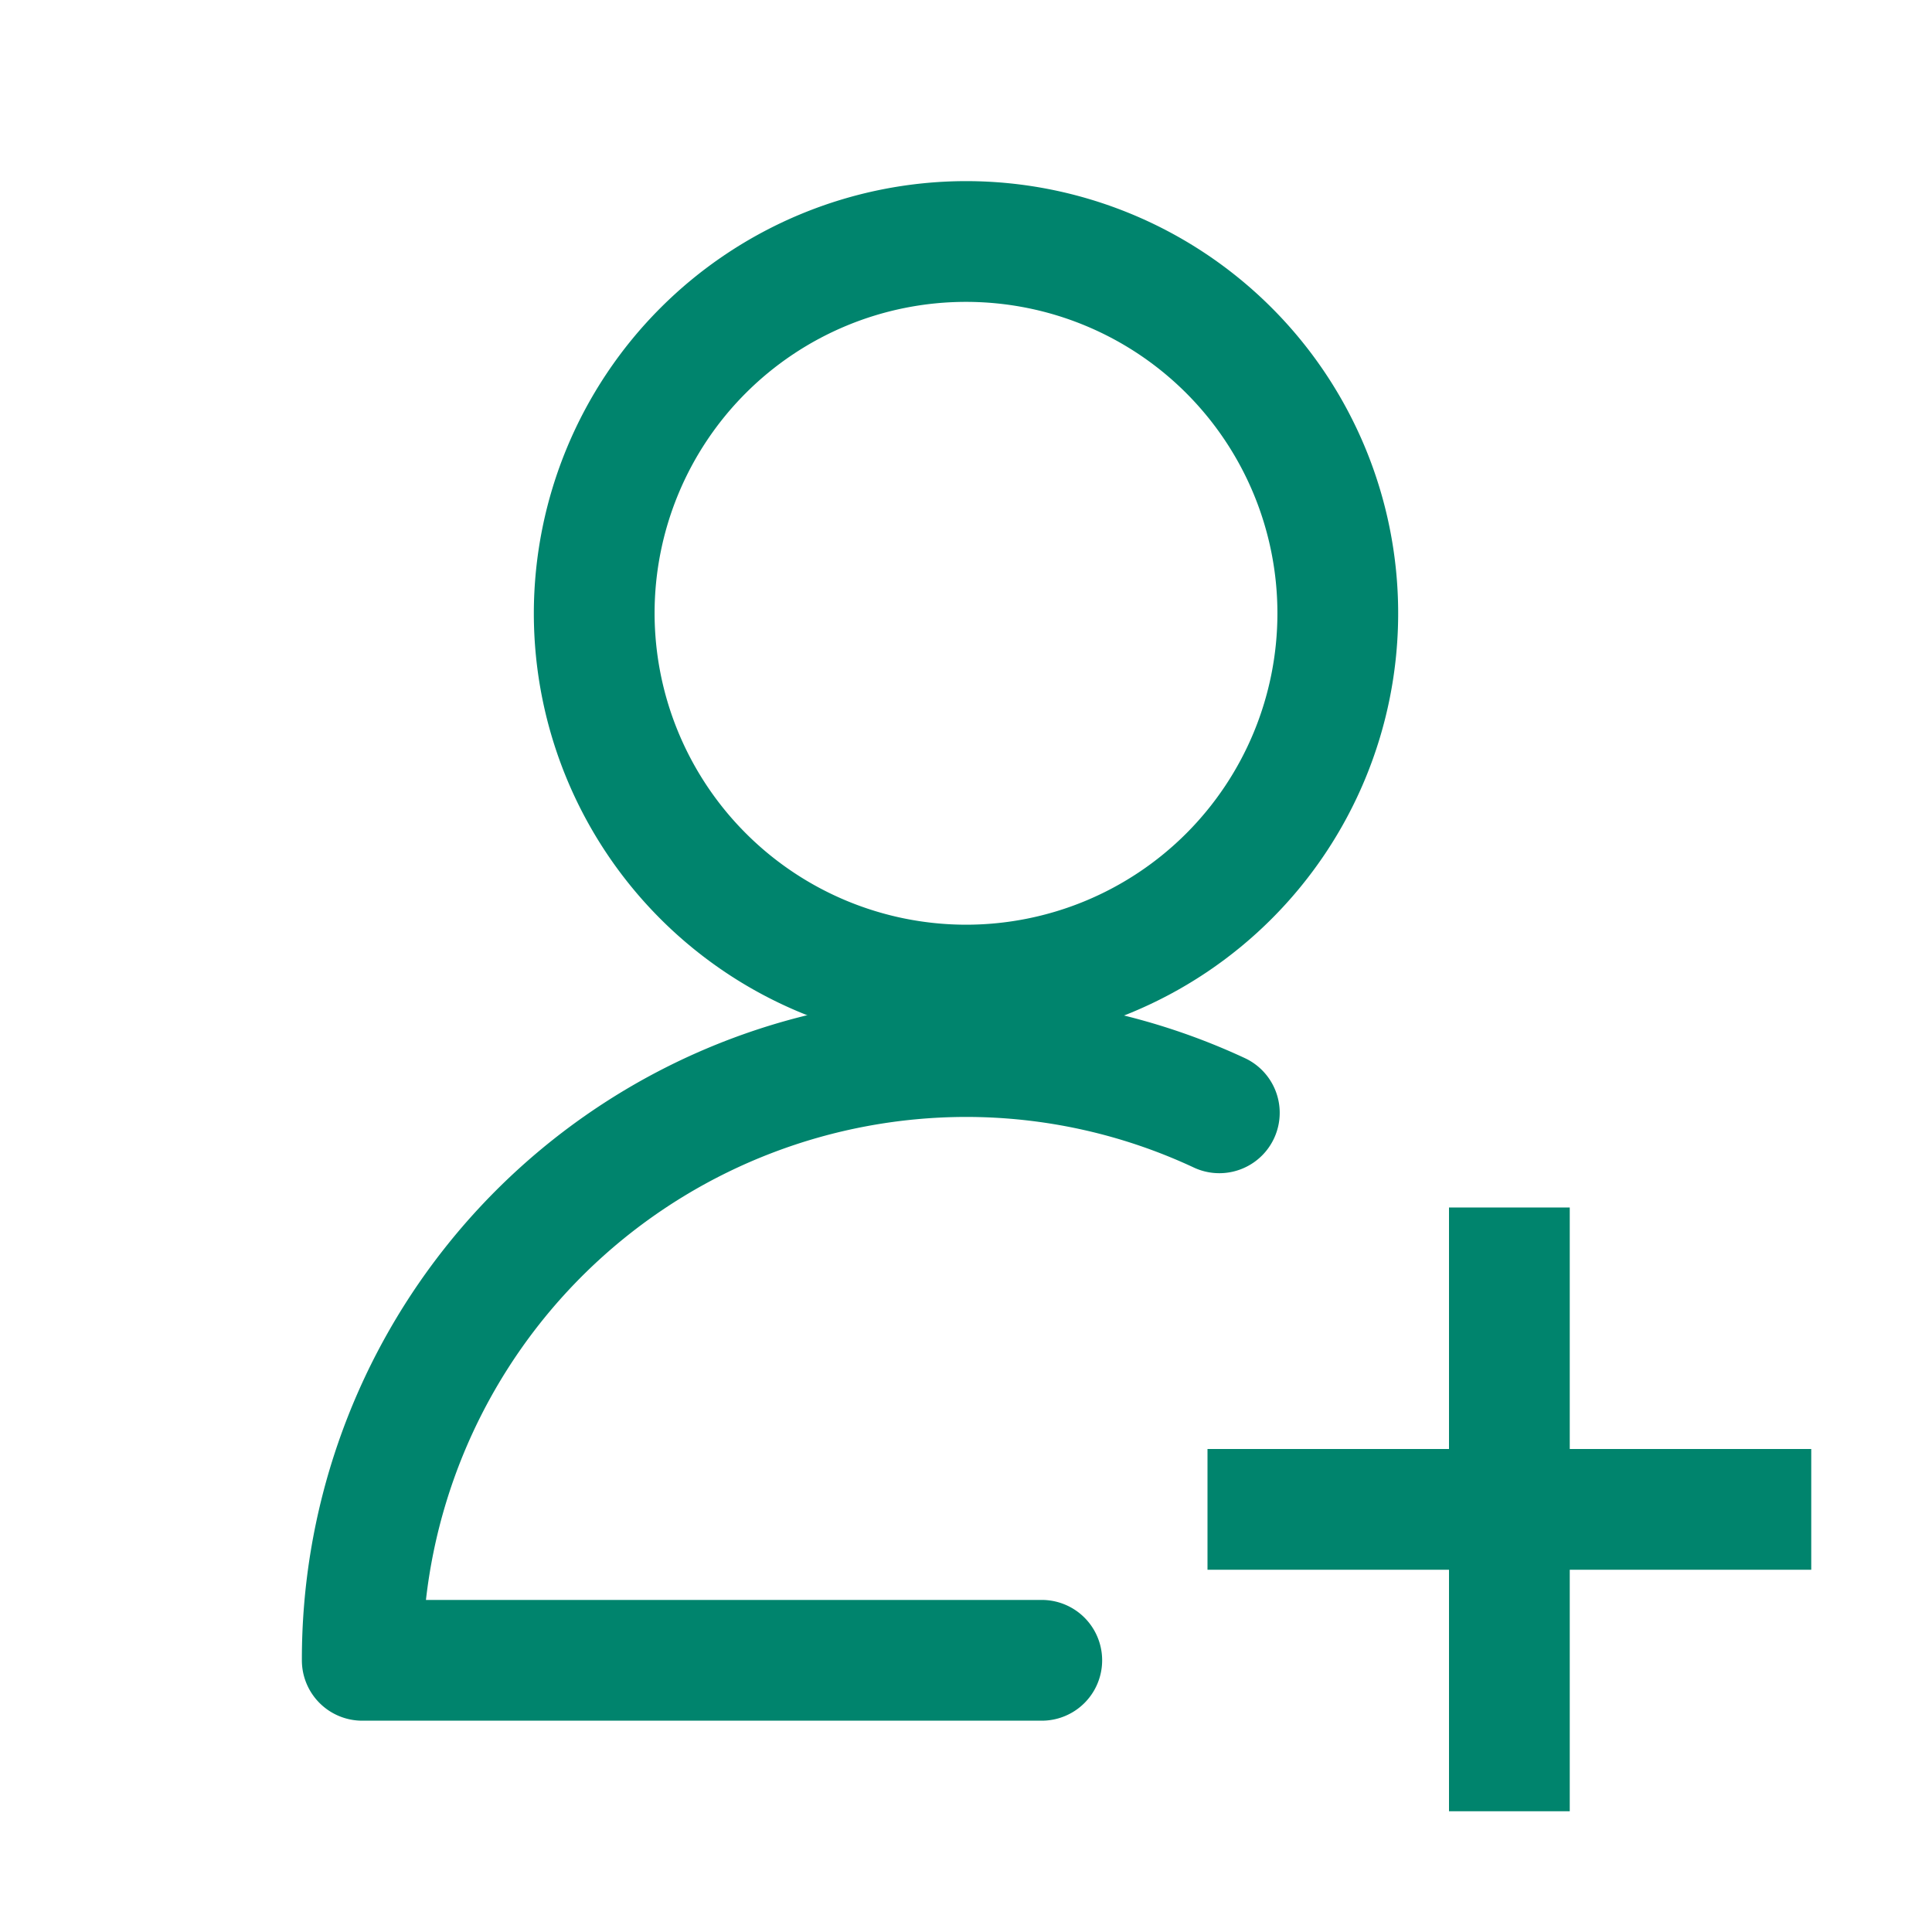
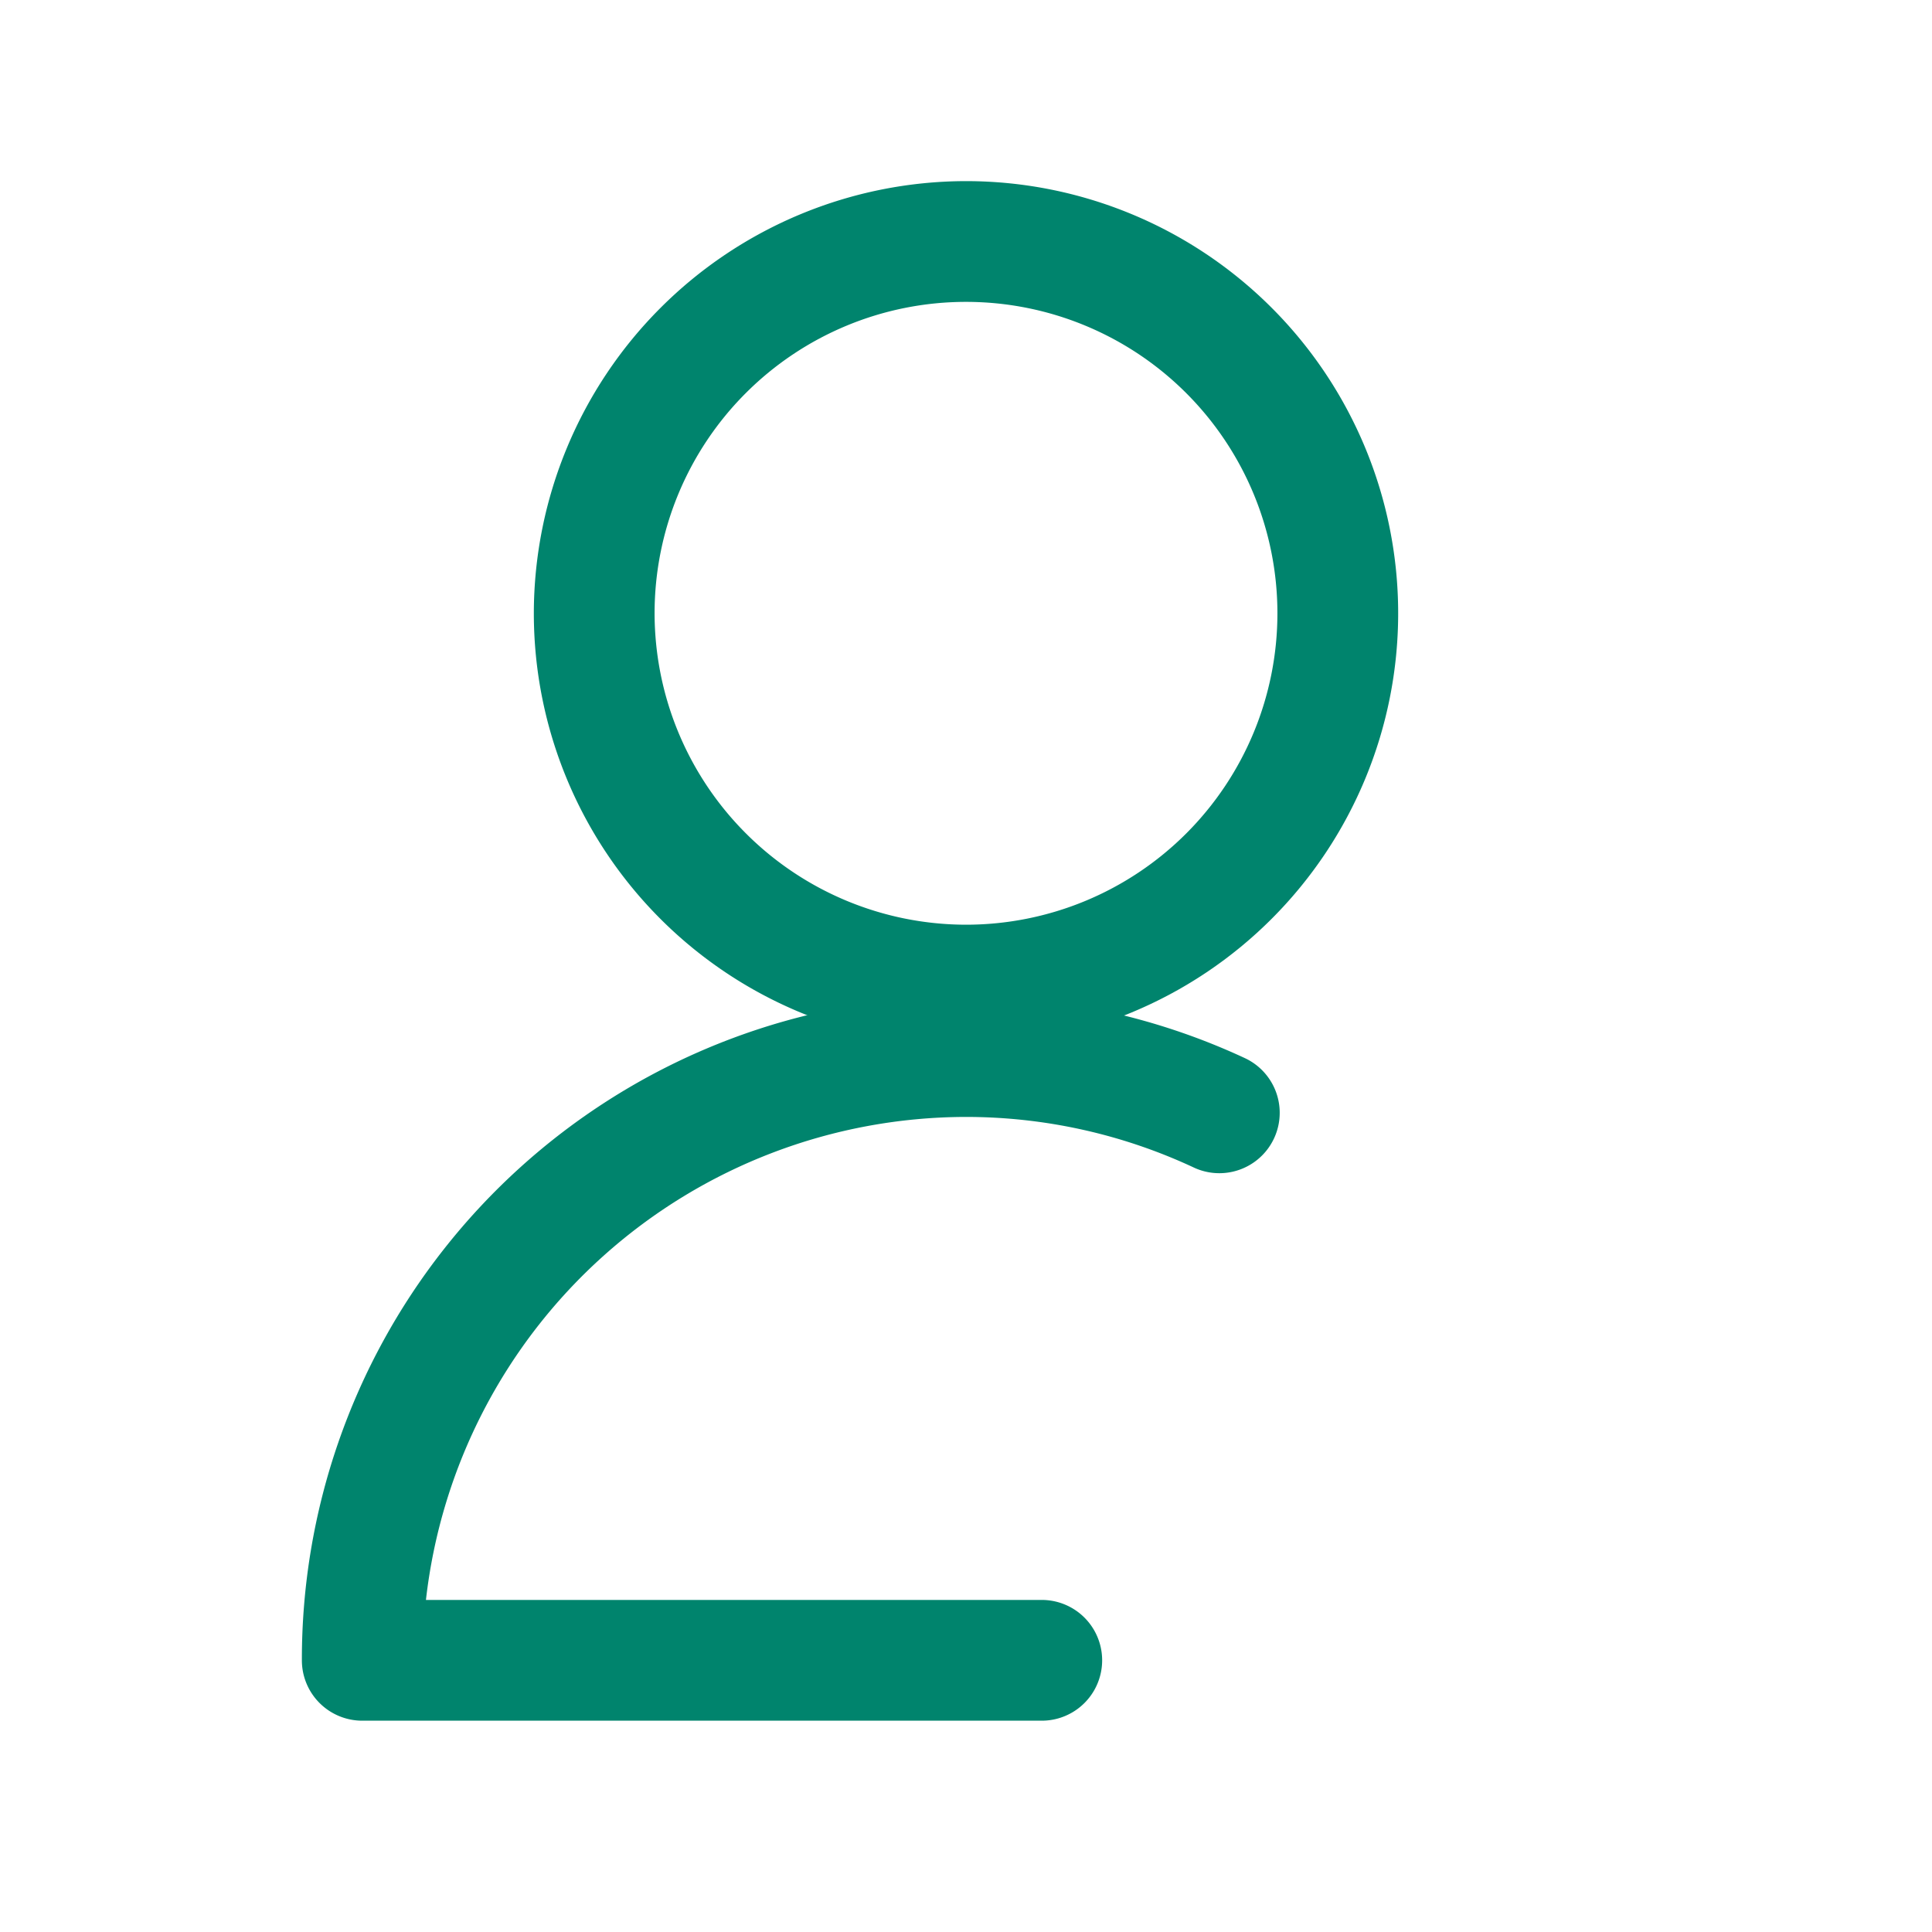
<svg xmlns="http://www.w3.org/2000/svg" width="32" height="32" viewBox="0 0 32 32">
  <defs>
    <clipPath id="a">
      <rect width="32" height="32" fill="none" />
    </clipPath>
  </defs>
  <g clip-path="url(#a)">
    <path d="M6.158-1A7.158,7.158,0,1,1-1,6.158,7.166,7.166,0,0,1,6.158-1Zm0,12.316A5.158,5.158,0,1,0,1,6.158,5.164,5.164,0,0,0,6.158,11.316Z" transform="translate(9.842 4)" fill="#00846d" />
    <path d="M17.258,28.5H6a1,1,0,0,1-1-1,10.983,10.983,0,0,1,15.63-9.969,1,1,0,0,1-.844,1.813A8.908,8.908,0,0,0,16,18.5a9.013,9.013,0,0,0-8.945,8h10.2a1,1,0,0,1,0,2Z" fill="#00846d" />
-     <path d="M10,1H0V-1H10Z" transform="translate(20 25)" fill="#00846d" />
-     <path d="M1,10H-1V0H1Z" transform="translate(25 20)" fill="#00846d" />
  </g>
</svg>